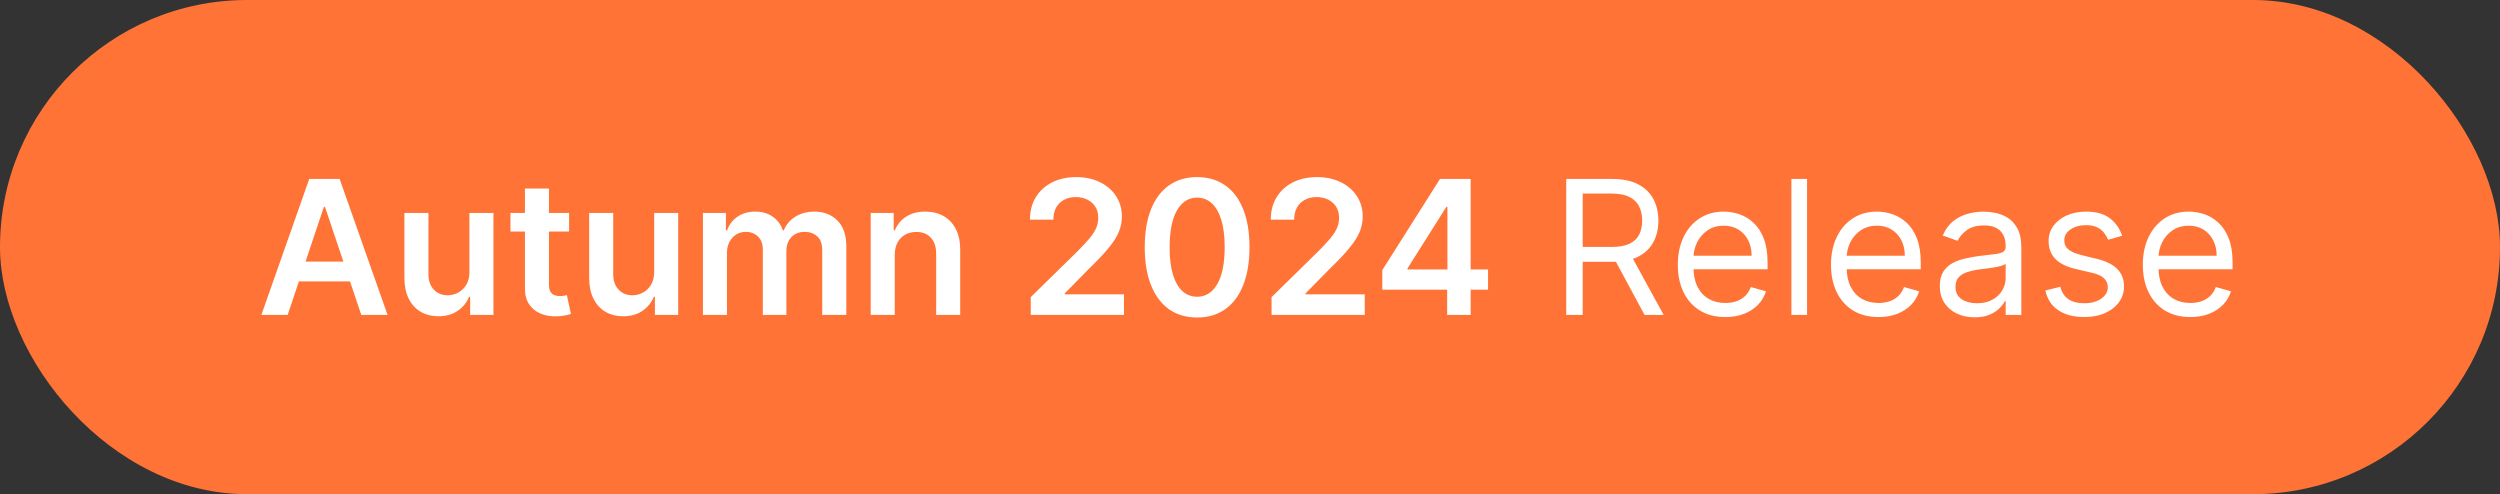
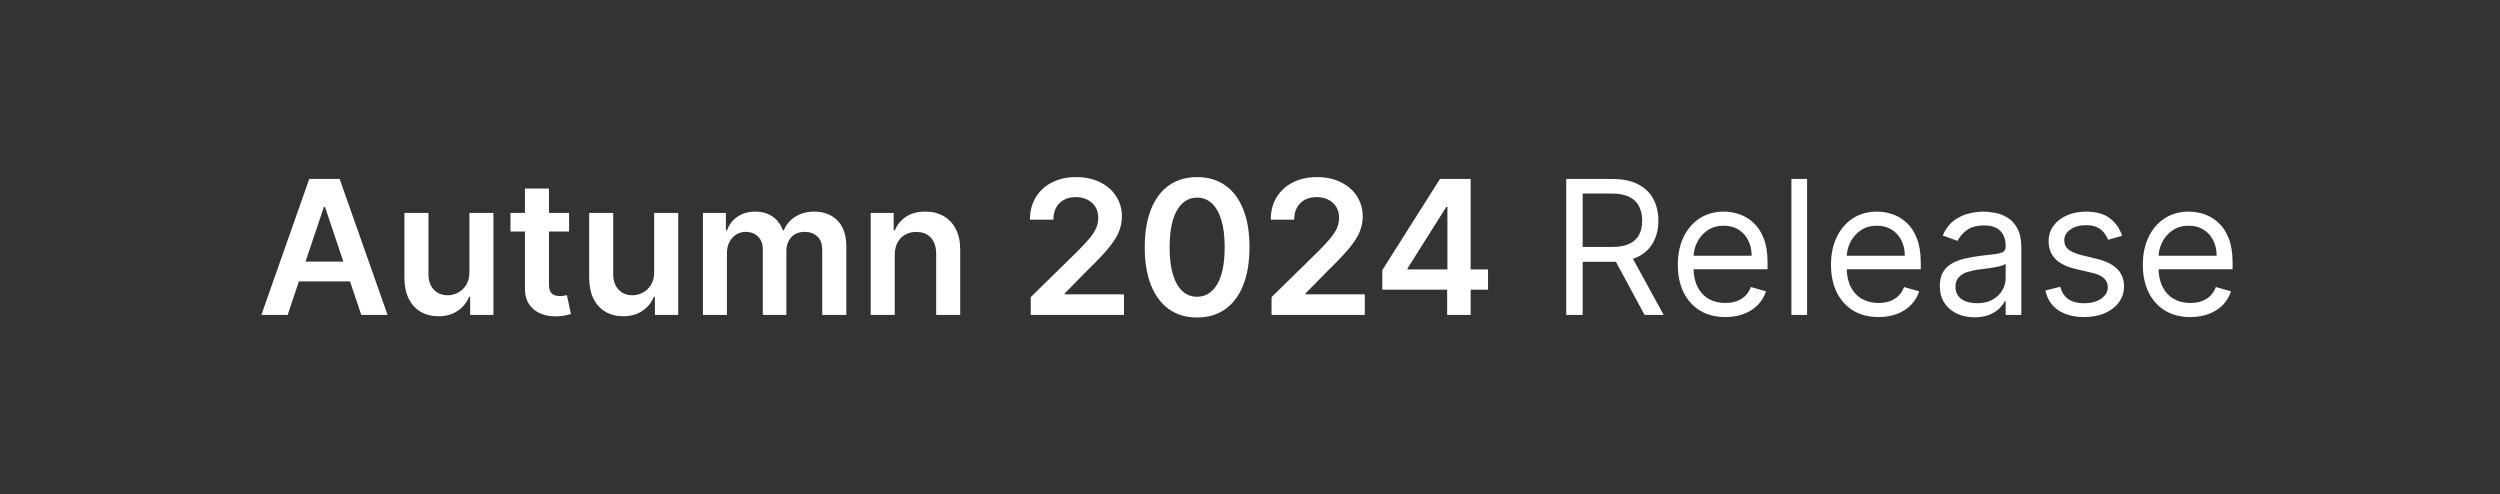
<svg xmlns="http://www.w3.org/2000/svg" width="1032" height="204" viewBox="0 0 1032 204" fill="none">
  <rect x="0" y="0" width="1032" height="204" fill="#333333" stroke="none" />
-   <rect width="1032" height="204" rx="102" fill="#FF7336" />
  <path d="M118.744 130H107.891L127.651 73.873H140.202L159.989 130H149.137L134.146 85.383H133.707L118.744 130ZM119.1 107.993H148.698V116.16H119.1V107.993ZM193.774 112.296V87.905H203.695V130H194.075V122.518H193.637C192.687 124.875 191.125 126.803 188.951 128.301C186.795 129.799 184.136 130.548 180.975 130.548C178.217 130.548 175.777 129.936 173.658 128.712C171.557 127.47 169.913 125.67 168.725 123.313C167.537 120.938 166.944 118.069 166.944 114.708V87.905H176.865V113.173C176.865 115.84 177.595 117.96 179.057 119.531C180.519 121.102 182.437 121.888 184.812 121.888C186.274 121.888 187.69 121.532 189.06 120.819C190.43 120.107 191.554 119.047 192.431 117.64C193.326 116.215 193.774 114.434 193.774 112.296ZM234.917 87.905V95.578H210.718V87.905H234.917ZM216.692 77.819H226.613V117.339C226.613 118.672 226.814 119.695 227.216 120.408C227.636 121.102 228.184 121.577 228.86 121.833C229.536 122.089 230.285 122.217 231.107 122.217C231.729 122.217 232.295 122.171 232.807 122.08C233.337 121.988 233.738 121.906 234.013 121.833L235.684 129.589C235.154 129.772 234.396 129.973 233.41 130.192C232.441 130.411 231.254 130.539 229.847 130.576C227.362 130.649 225.124 130.274 223.132 129.452C221.141 128.611 219.561 127.314 218.391 125.56C217.24 123.806 216.674 121.614 216.692 118.983V77.819ZM270.044 112.296V87.905H279.965V130H270.346V122.518H269.907C268.957 124.875 267.395 126.803 265.221 128.301C263.065 129.799 260.407 130.548 257.246 130.548C254.487 130.548 252.048 129.936 249.928 128.712C247.827 127.47 246.183 125.67 244.995 123.313C243.808 120.938 243.214 118.069 243.214 114.708V87.905H253.135V113.173C253.135 115.84 253.866 117.96 255.327 119.531C256.789 121.102 258.707 121.888 261.083 121.888C262.544 121.888 263.96 121.532 265.33 120.819C266.701 120.107 267.824 119.047 268.701 117.64C269.597 116.215 270.044 114.434 270.044 112.296ZM290.167 130V87.905H299.649V95.058H300.143C301.02 92.646 302.472 90.764 304.5 89.412C306.528 88.042 308.949 87.357 311.763 87.357C314.613 87.357 317.016 88.051 318.971 89.439C320.944 90.81 322.332 92.682 323.136 95.058H323.575C324.506 92.719 326.078 90.855 328.288 89.467C330.517 88.06 333.158 87.357 336.209 87.357C340.082 87.357 343.243 88.581 345.691 91.029C348.139 93.477 349.364 97.049 349.364 101.745V130H339.415V103.279C339.415 100.667 338.721 98.757 337.332 97.552C335.944 96.327 334.245 95.715 332.235 95.715C329.841 95.715 327.969 96.464 326.617 97.963C325.283 99.442 324.616 101.37 324.616 103.745V130H314.887V102.868C314.887 100.694 314.229 98.958 312.914 97.661C311.617 96.364 309.917 95.715 307.816 95.715C306.391 95.715 305.094 96.081 303.925 96.812C302.755 97.524 301.824 98.538 301.129 99.854C300.435 101.151 300.088 102.667 300.088 104.403V130H290.167ZM369.349 105.335V130H359.428V87.905H368.911V95.058H369.404C370.372 92.701 371.916 90.828 374.036 89.439C376.173 88.051 378.813 87.357 381.956 87.357C384.861 87.357 387.391 87.978 389.547 89.22C391.721 90.463 393.402 92.262 394.59 94.619C395.796 96.976 396.39 99.835 396.371 103.197V130H386.45V104.732C386.45 101.918 385.72 99.717 384.258 98.127C382.815 96.537 380.814 95.743 378.256 95.743C376.52 95.743 374.977 96.126 373.625 96.894C372.291 97.643 371.24 98.73 370.473 100.155C369.724 101.58 369.349 103.307 369.349 105.335ZM425.49 130V122.655L444.976 103.553C446.839 101.672 448.392 100 449.635 98.538C450.877 97.076 451.809 95.66 452.43 94.29C453.051 92.92 453.362 91.458 453.362 89.905C453.362 88.133 452.96 86.617 452.156 85.356C451.352 84.077 450.247 83.09 448.84 82.396C447.433 81.702 445.834 81.355 444.044 81.355C442.198 81.355 440.581 81.738 439.193 82.506C437.804 83.255 436.726 84.324 435.959 85.712C435.21 87.101 434.835 88.754 434.835 90.673H425.161C425.161 87.11 425.974 84.013 427.6 81.382C429.226 78.751 431.464 76.714 434.315 75.271C437.183 73.827 440.472 73.106 444.181 73.106C447.944 73.106 451.251 73.809 454.102 75.216C456.952 76.623 459.163 78.55 460.734 80.998C462.323 83.447 463.118 86.242 463.118 89.385C463.118 91.486 462.716 93.55 461.912 95.578C461.108 97.606 459.692 99.854 457.664 102.32C455.655 104.787 452.832 107.774 449.196 111.282L439.522 121.121V121.504H463.968V130H425.49ZM494.169 131.069C489.656 131.069 485.783 129.927 482.549 127.643C479.333 125.341 476.858 122.025 475.122 117.695C473.404 113.346 472.546 108.112 472.546 101.991C472.564 95.871 473.432 90.663 475.149 86.37C476.885 82.058 479.361 78.769 482.576 76.504C485.81 74.238 489.674 73.106 494.169 73.106C498.664 73.106 502.528 74.238 505.762 76.504C508.995 78.769 511.471 82.058 513.189 86.37C514.924 90.682 515.792 95.889 515.792 101.991C515.792 108.13 514.924 113.374 513.189 117.722C511.471 122.052 508.995 125.359 505.762 127.643C502.546 129.927 498.682 131.069 494.169 131.069ZM494.169 122.491C497.677 122.491 500.445 120.764 502.473 117.311C504.519 113.84 505.542 108.733 505.542 101.991C505.542 97.533 505.076 93.788 504.145 90.755C503.213 87.722 501.897 85.438 500.198 83.903C498.499 82.35 496.489 81.574 494.169 81.574C490.679 81.574 487.92 83.31 485.892 86.781C483.864 90.234 482.841 95.304 482.823 101.991C482.805 106.468 483.252 110.231 484.166 113.282C485.098 116.334 486.413 118.636 488.112 120.189C489.811 121.723 491.83 122.491 494.169 122.491ZM524.898 130V122.655L544.383 103.553C546.247 101.672 547.8 100 549.042 98.538C550.285 97.076 551.216 95.66 551.838 94.29C552.459 92.92 552.769 91.458 552.769 89.905C552.769 88.133 552.367 86.617 551.564 85.356C550.76 84.077 549.654 83.09 548.247 82.396C546.841 81.702 545.242 81.355 543.451 81.355C541.606 81.355 539.989 81.738 538.601 82.506C537.212 83.255 536.134 84.324 535.367 85.712C534.618 87.101 534.243 88.754 534.243 90.673H524.569C524.569 87.11 525.382 84.013 527.008 81.382C528.634 78.751 530.872 76.714 533.722 75.271C536.591 73.827 539.88 73.106 543.588 73.106C547.352 73.106 550.659 73.809 553.509 75.216C556.36 76.623 558.57 78.55 560.142 80.998C561.731 83.447 562.526 86.242 562.526 89.385C562.526 91.486 562.124 93.55 561.32 95.578C560.516 97.606 559.1 99.854 557.072 102.32C555.062 104.787 552.24 107.774 548.604 111.282L538.929 121.121V121.504H563.375V130H524.898ZM570.611 119.586V111.501L594.426 73.873H601.168V85.383H597.057L581.025 110.789V111.227H614.268V119.586H570.611ZM597.386 130V117.119L597.496 113.502V73.873H607.088V130H597.386ZM646.538 130V73.873H665.503C669.888 73.873 673.487 74.622 676.301 76.12C679.115 77.6 681.198 79.637 682.55 82.232C683.902 84.826 684.578 87.777 684.578 91.084C684.578 94.391 683.902 97.323 682.55 99.881C681.198 102.439 679.124 104.449 676.329 105.91C673.533 107.354 669.961 108.075 665.613 108.075H650.266V101.936H665.394C668.39 101.936 670.802 101.498 672.629 100.621C674.474 99.744 675.808 98.502 676.63 96.894C677.47 95.268 677.891 93.331 677.891 91.084C677.891 88.837 677.47 86.872 676.63 85.192C675.79 83.511 674.447 82.213 672.601 81.3C670.756 80.368 668.317 79.902 665.284 79.902H653.335V130H646.538ZM672.958 104.787L686.77 130H678.877L665.284 104.787H672.958ZM712.223 130.877C708.167 130.877 704.668 129.982 701.727 128.191C698.804 126.382 696.547 123.861 694.958 120.627C693.386 117.375 692.601 113.593 692.601 109.281C692.601 104.969 693.386 101.169 694.958 97.88C696.547 94.573 698.758 91.997 701.59 90.152C704.44 88.288 707.765 87.357 711.565 87.357C713.758 87.357 715.923 87.722 718.061 88.453C720.198 89.184 722.144 90.371 723.898 92.016C725.652 93.642 727.05 95.798 728.091 98.483C729.133 101.169 729.653 104.476 729.653 108.404V111.145H697.205V105.554H723.076C723.076 103.179 722.601 101.059 721.651 99.196C720.719 97.332 719.385 95.862 717.65 94.784C715.932 93.706 713.904 93.167 711.565 93.167C708.989 93.167 706.76 93.806 704.878 95.085C703.015 96.346 701.581 97.99 700.576 100.018C699.571 102.046 699.068 104.22 699.068 106.541V110.268C699.068 113.447 699.617 116.142 700.713 118.353C701.827 120.545 703.371 122.217 705.344 123.368C707.318 124.501 709.611 125.067 712.223 125.067C713.922 125.067 715.457 124.829 716.827 124.354C718.216 123.861 719.413 123.13 720.418 122.162C721.422 121.175 722.199 119.951 722.747 118.49L728.996 120.244C728.338 122.363 727.232 124.227 725.679 125.834C724.126 127.424 722.208 128.666 719.924 129.562C717.64 130.438 715.073 130.877 712.223 130.877ZM745.96 73.873V130H739.492V73.873H745.96ZM775.455 130.877C771.399 130.877 767.9 129.982 764.959 128.191C762.036 126.382 759.779 123.861 758.19 120.627C756.618 117.375 755.833 113.593 755.833 109.281C755.833 104.969 756.618 101.169 758.19 97.88C759.779 94.573 761.99 91.997 764.822 90.152C767.672 88.288 770.997 87.357 774.798 87.357C776.99 87.357 779.155 87.722 781.293 88.453C783.43 89.184 785.376 90.371 787.13 92.016C788.884 93.642 790.282 95.798 791.323 98.483C792.365 101.169 792.885 104.476 792.885 108.404V111.145H760.437V105.554H786.308C786.308 103.179 785.833 101.059 784.883 99.196C783.951 97.332 782.617 95.862 780.882 94.784C779.164 93.706 777.136 93.167 774.798 93.167C772.221 93.167 769.992 93.806 768.111 95.085C766.247 96.346 764.813 97.99 763.808 100.018C762.803 102.046 762.3 104.22 762.3 106.541V110.268C762.3 113.447 762.849 116.142 763.945 118.353C765.059 120.545 766.603 122.217 768.576 123.368C770.55 124.501 772.843 125.067 775.455 125.067C777.154 125.067 778.689 124.829 780.059 124.354C781.448 123.861 782.645 123.13 783.65 122.162C784.654 121.175 785.431 119.951 785.979 118.49L792.228 120.244C791.57 122.363 790.465 124.227 788.912 125.834C787.359 127.424 785.44 128.666 783.156 129.562C780.872 130.438 778.305 130.877 775.455 130.877ZM815.111 130.987C812.444 130.987 810.023 130.484 807.849 129.479C805.675 128.456 803.948 126.985 802.669 125.067C801.39 123.13 800.751 120.792 800.751 118.051C800.751 115.639 801.226 113.684 802.176 112.186C803.126 110.67 804.396 109.482 805.985 108.623C807.575 107.765 809.329 107.125 811.247 106.705C813.184 106.267 815.13 105.919 817.085 105.664C819.643 105.335 821.716 105.088 823.306 104.924C824.914 104.741 826.083 104.44 826.814 104.019C827.563 103.599 827.937 102.868 827.937 101.827V101.608C827.937 98.903 827.197 96.802 825.718 95.304C824.256 93.806 822.036 93.057 819.058 93.057C815.97 93.057 813.549 93.733 811.795 95.085C810.041 96.437 808.808 97.88 808.096 99.415L801.957 97.223C803.053 94.665 804.515 92.673 806.342 91.248C808.187 89.805 810.197 88.8 812.371 88.234C814.563 87.649 816.719 87.357 818.839 87.357C820.191 87.357 821.744 87.521 823.498 87.85C825.27 88.16 826.978 88.809 828.623 89.796C830.285 90.782 831.665 92.271 832.761 94.263C833.857 96.254 834.405 98.922 834.405 102.265V130H827.937V124.3H827.609C827.17 125.213 826.439 126.191 825.416 127.232C824.393 128.273 823.032 129.16 821.333 129.89C819.633 130.621 817.56 130.987 815.111 130.987ZM816.098 125.177C818.656 125.177 820.812 124.674 822.566 123.669C824.338 122.664 825.672 121.367 826.567 119.778C827.481 118.188 827.937 116.516 827.937 114.762V108.843C827.663 109.172 827.06 109.473 826.129 109.747C825.215 110.003 824.155 110.231 822.95 110.432C821.762 110.615 820.602 110.779 819.469 110.926C818.354 111.053 817.45 111.163 816.756 111.254C815.075 111.474 813.504 111.83 812.042 112.323C810.599 112.798 809.429 113.52 808.534 114.488C807.657 115.438 807.219 116.736 807.219 118.38C807.219 120.627 808.05 122.326 809.713 123.477C811.393 124.61 813.522 125.177 816.098 125.177ZM876.028 97.332L870.218 98.977C869.852 98.008 869.313 97.067 868.601 96.154C867.906 95.222 866.956 94.455 865.751 93.852C864.545 93.249 863.001 92.947 861.119 92.947C858.543 92.947 856.396 93.541 854.679 94.729C852.979 95.898 852.13 97.387 852.13 99.196C852.13 100.804 852.714 102.073 853.884 103.005C855.053 103.937 856.88 104.714 859.365 105.335L865.613 106.87C869.377 107.783 872.182 109.181 874.027 111.063C875.872 112.926 876.795 115.329 876.795 118.27C876.795 120.682 876.101 122.838 874.712 124.738C873.342 126.638 871.424 128.136 868.957 129.233C866.49 130.329 863.622 130.877 860.352 130.877C856.058 130.877 852.504 129.945 849.691 128.082C846.877 126.218 845.096 123.496 844.347 119.915L850.485 118.38C851.07 120.645 852.176 122.345 853.802 123.477C855.446 124.61 857.593 125.177 860.242 125.177C863.257 125.177 865.65 124.537 867.422 123.258C869.213 121.961 870.108 120.408 870.108 118.599C870.108 117.138 869.596 115.913 868.573 114.927C867.55 113.922 865.979 113.173 863.86 112.68L856.844 111.035C852.989 110.122 850.157 108.706 848.348 106.787C846.557 104.851 845.662 102.43 845.662 99.525C845.662 97.15 846.329 95.049 847.663 93.221C849.015 91.394 850.851 89.96 853.171 88.919C855.51 87.877 858.159 87.357 861.119 87.357C865.285 87.357 868.555 88.27 870.93 90.097C873.324 91.924 875.023 94.336 876.028 97.332ZM904.18 130.877C900.124 130.877 896.625 129.982 893.684 128.191C890.761 126.382 888.504 123.861 886.915 120.627C885.343 117.375 884.558 113.593 884.558 109.281C884.558 104.969 885.343 101.169 886.915 97.88C888.504 94.573 890.715 91.997 893.547 90.152C896.397 88.288 899.722 87.357 903.523 87.357C905.715 87.357 907.88 87.722 910.018 88.453C912.155 89.184 914.101 90.371 915.855 92.016C917.609 93.642 919.007 95.798 920.048 98.483C921.09 101.169 921.61 104.476 921.61 108.404V111.145H889.162V105.554H915.033C915.033 103.179 914.558 101.059 913.608 99.196C912.676 97.332 911.342 95.862 909.607 94.784C907.889 93.706 905.861 93.167 903.523 93.167C900.946 93.167 898.717 93.806 896.836 95.085C894.972 96.346 893.538 97.99 892.533 100.018C891.528 102.046 891.026 104.22 891.026 106.541V110.268C891.026 113.447 891.574 116.142 892.67 118.353C893.784 120.545 895.328 122.217 897.301 123.368C899.275 124.501 901.568 125.067 904.18 125.067C905.879 125.067 907.414 124.829 908.784 124.354C910.173 123.861 911.37 123.13 912.375 122.162C913.38 121.175 914.156 119.951 914.704 118.49L920.953 120.244C920.295 122.363 919.19 124.227 917.637 125.834C916.084 127.424 914.165 128.666 911.881 129.562C909.598 130.438 907.031 130.877 904.18 130.877Z" fill="white" />
</svg>